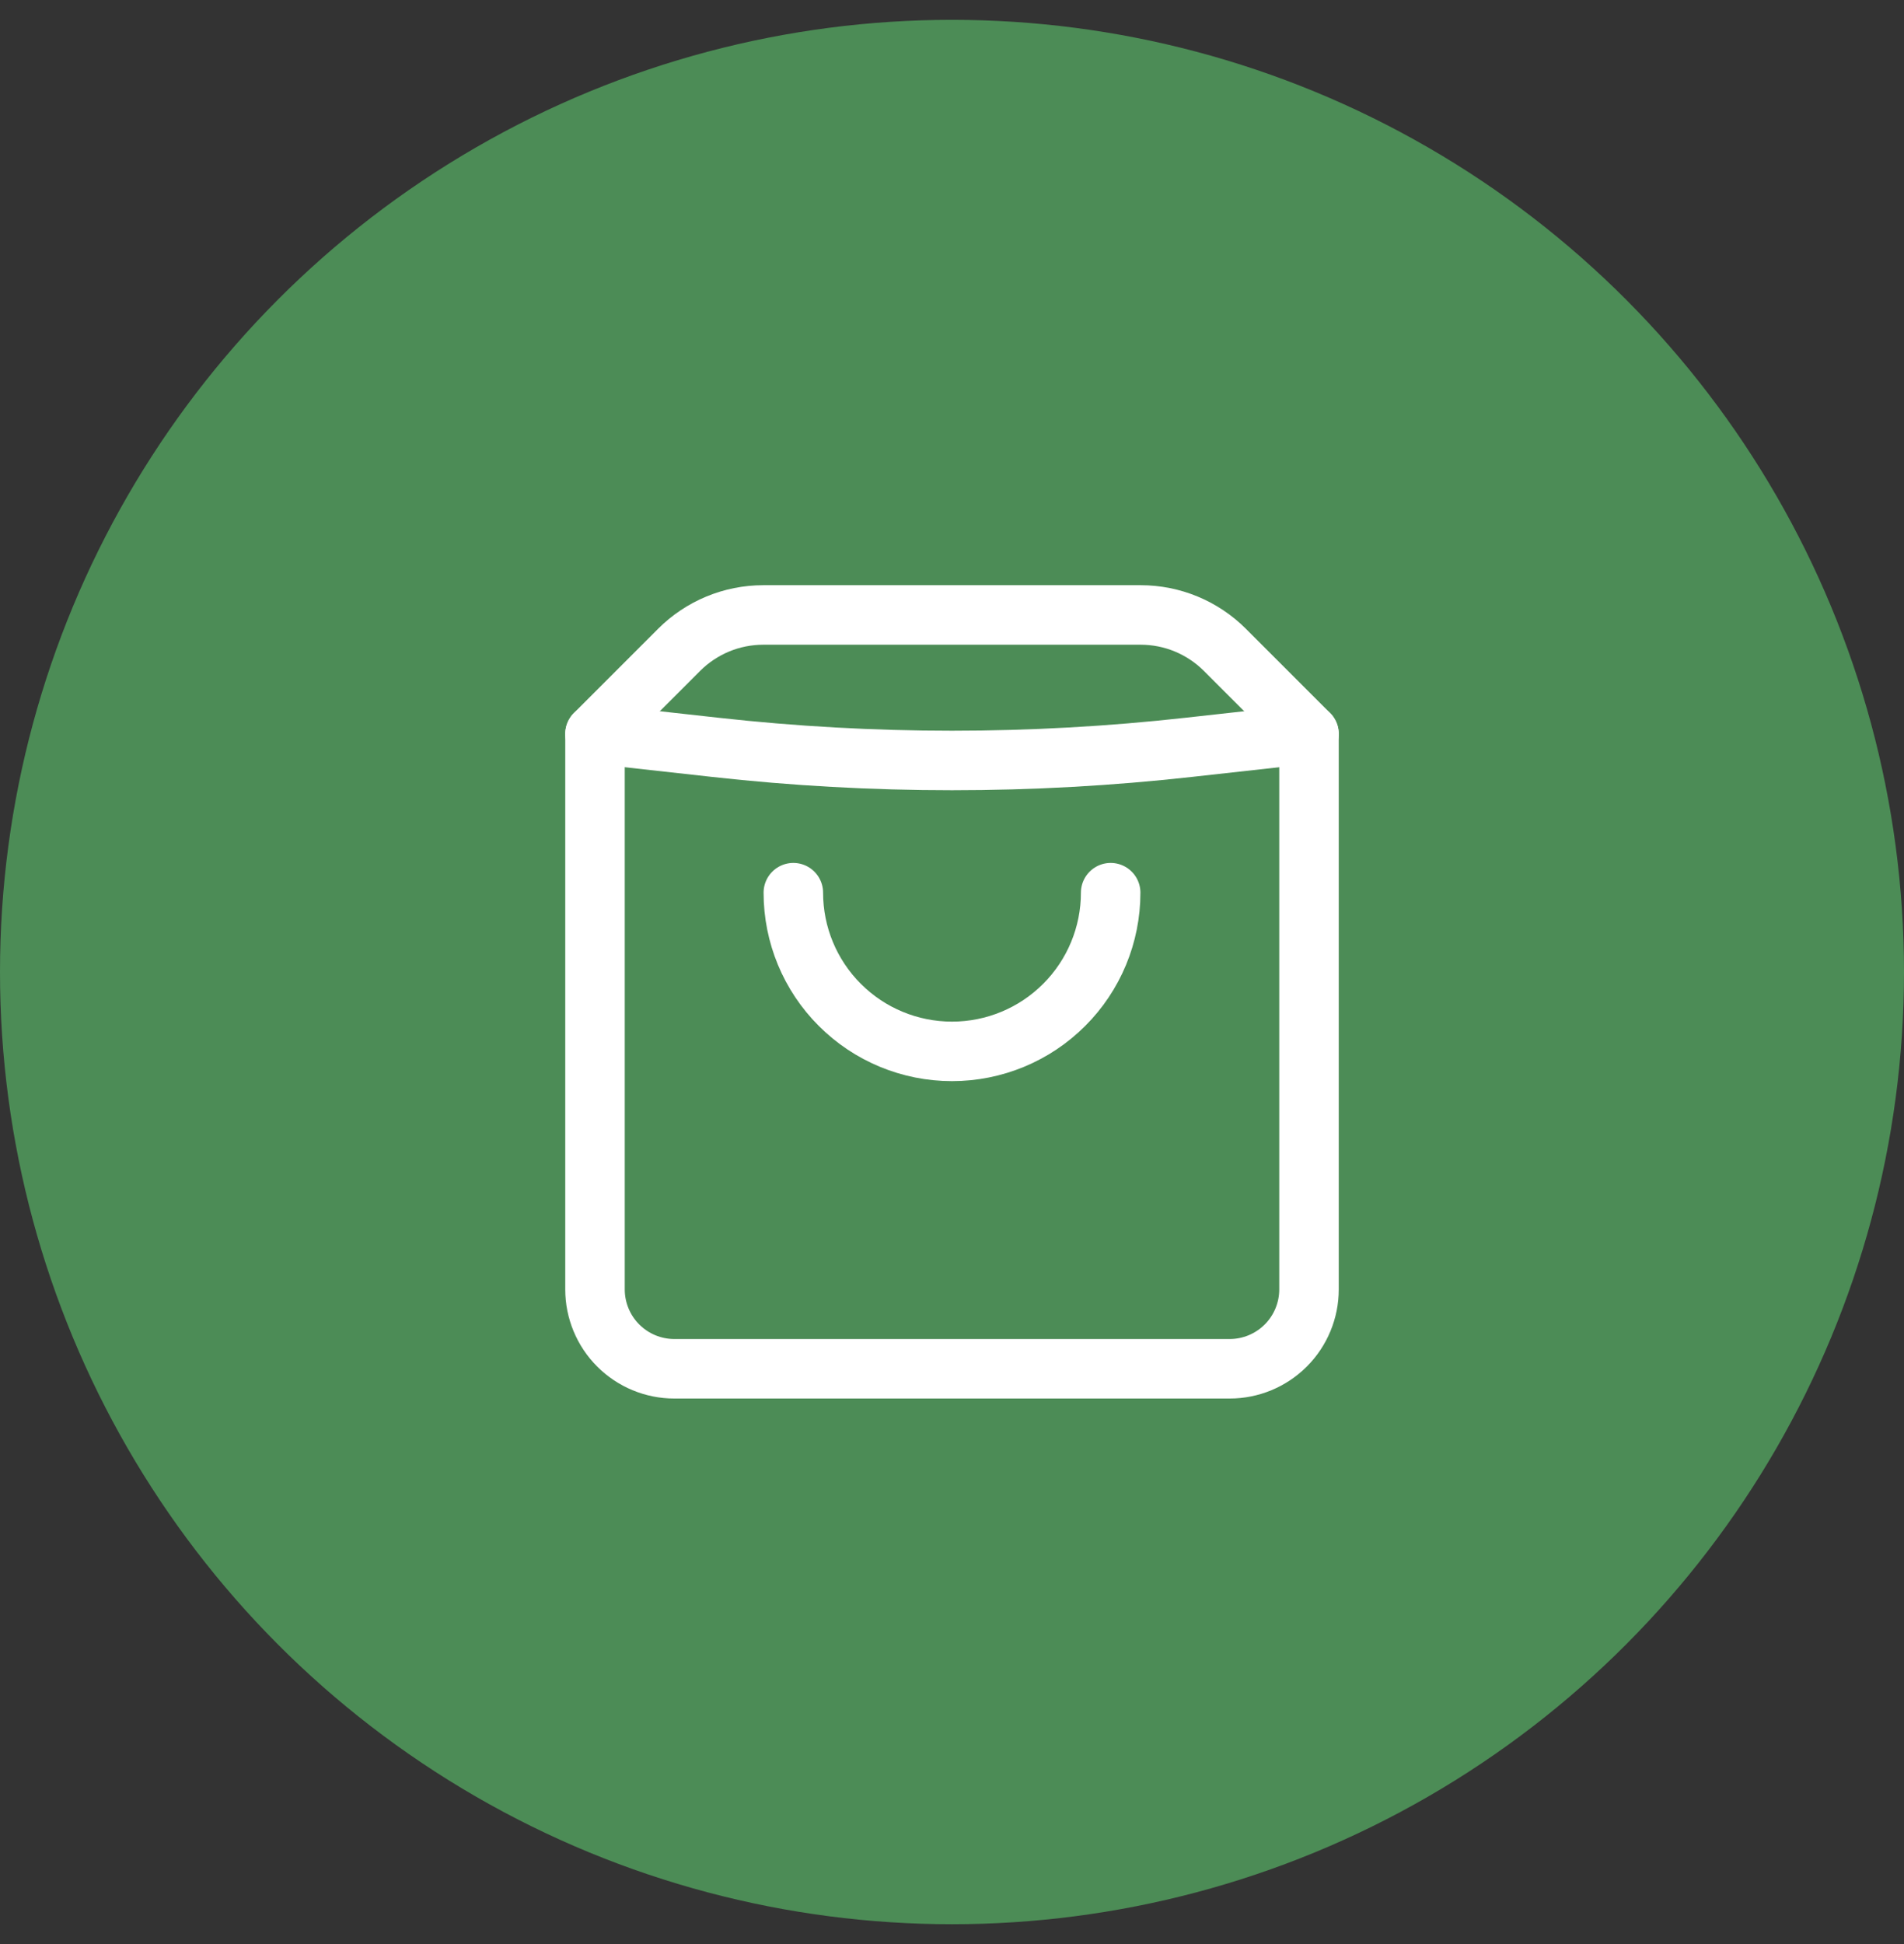
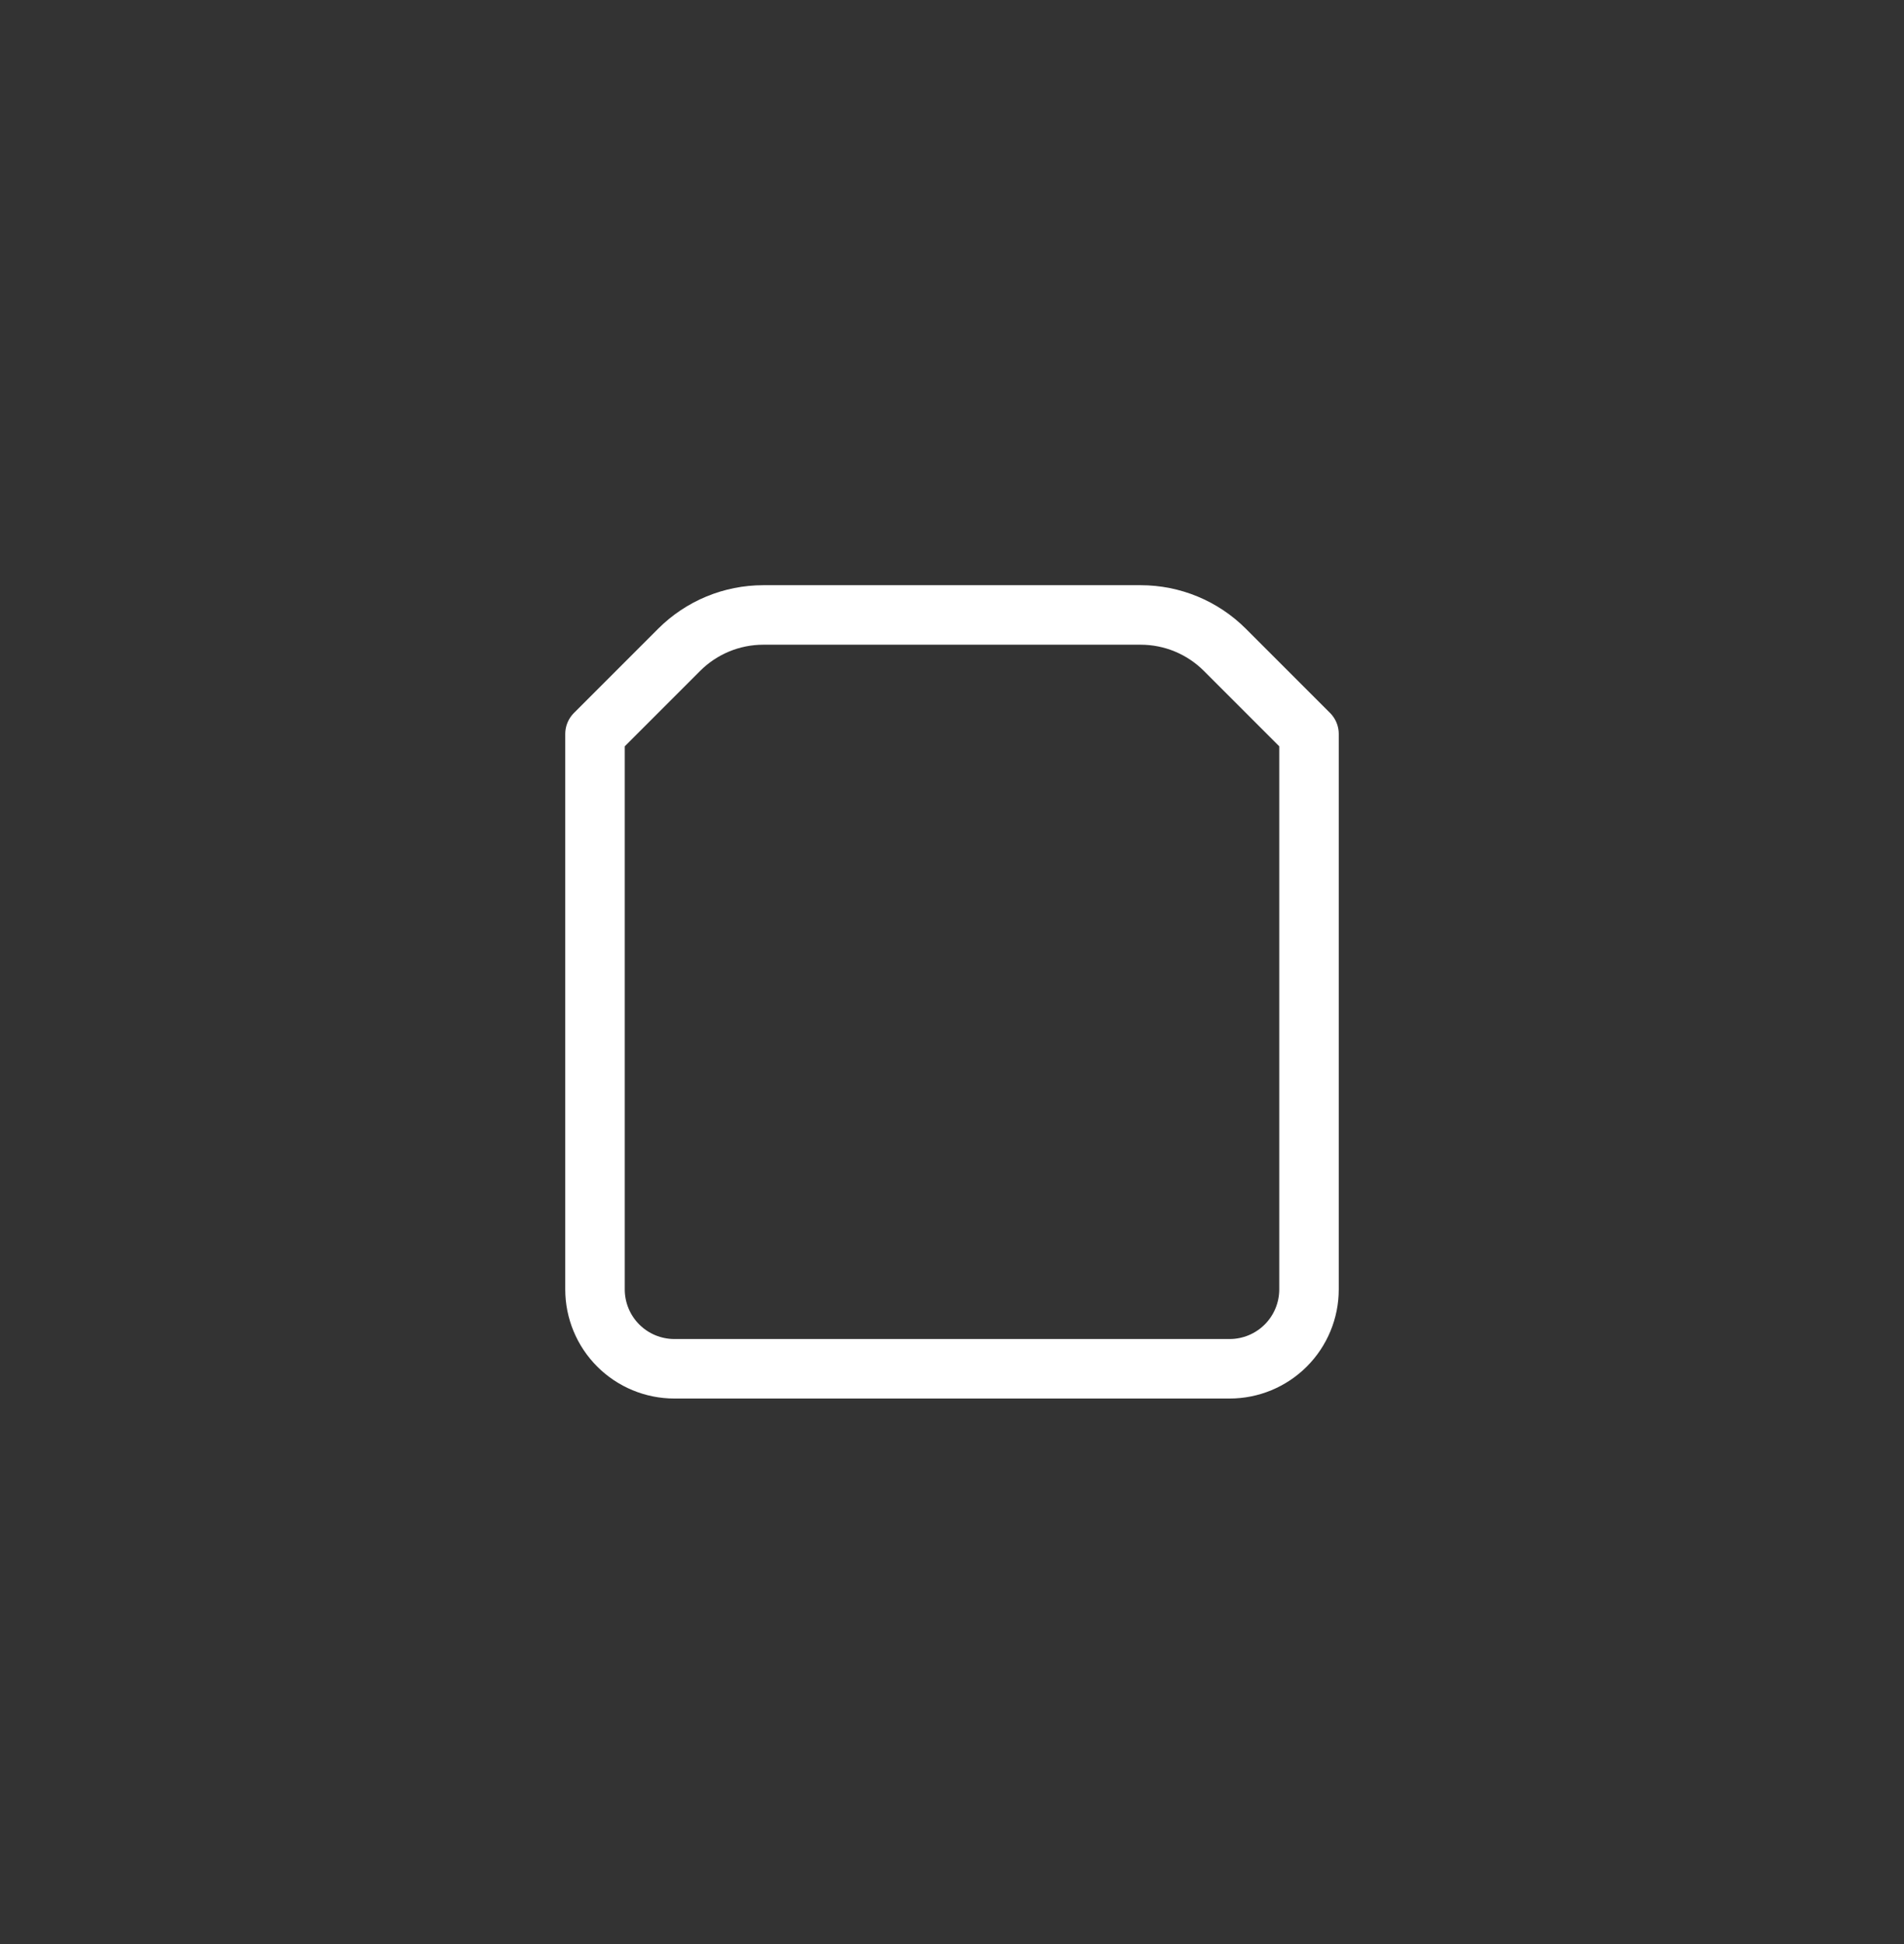
<svg xmlns="http://www.w3.org/2000/svg" width="48" height="49" viewBox="0 0 48 49" fill="none">
  <rect x="0" y="0" width="48" height="49" fill="#333333" stroke="none" />
-   <circle cx="24" cy="24.5" r="24" fill="#4C8C56" />
  <path d="M19.243 15.5C18.447 15.5 17.684 15.816 17.121 16.379L15 18.5V32.5C15 33.03 15.211 33.539 15.586 33.914C15.961 34.289 16.47 34.5 17 34.5H31C31.53 34.5 32.039 34.289 32.414 33.914C32.789 33.539 33 33.03 33 32.5V18.5L30.879 16.379C30.316 15.816 29.553 15.5 28.757 15.5H19.243Z" stroke="white" stroke-width="1.5" stroke-linecap="round" stroke-linejoin="round" />
-   <path d="M15 18.5L18.037 18.837C22 19.278 26 19.278 29.963 18.837L33 18.5" stroke="white" stroke-width="1.5" stroke-linecap="round" stroke-linejoin="round" />
-   <path d="M28 22.5C28 23.561 27.579 24.578 26.828 25.328C26.078 26.079 25.061 26.5 24 26.5C22.939 26.5 21.922 26.079 21.172 25.328C20.421 24.578 20 23.561 20 22.5" stroke="white" stroke-width="1.5" stroke-linecap="round" stroke-linejoin="round" />
</svg>